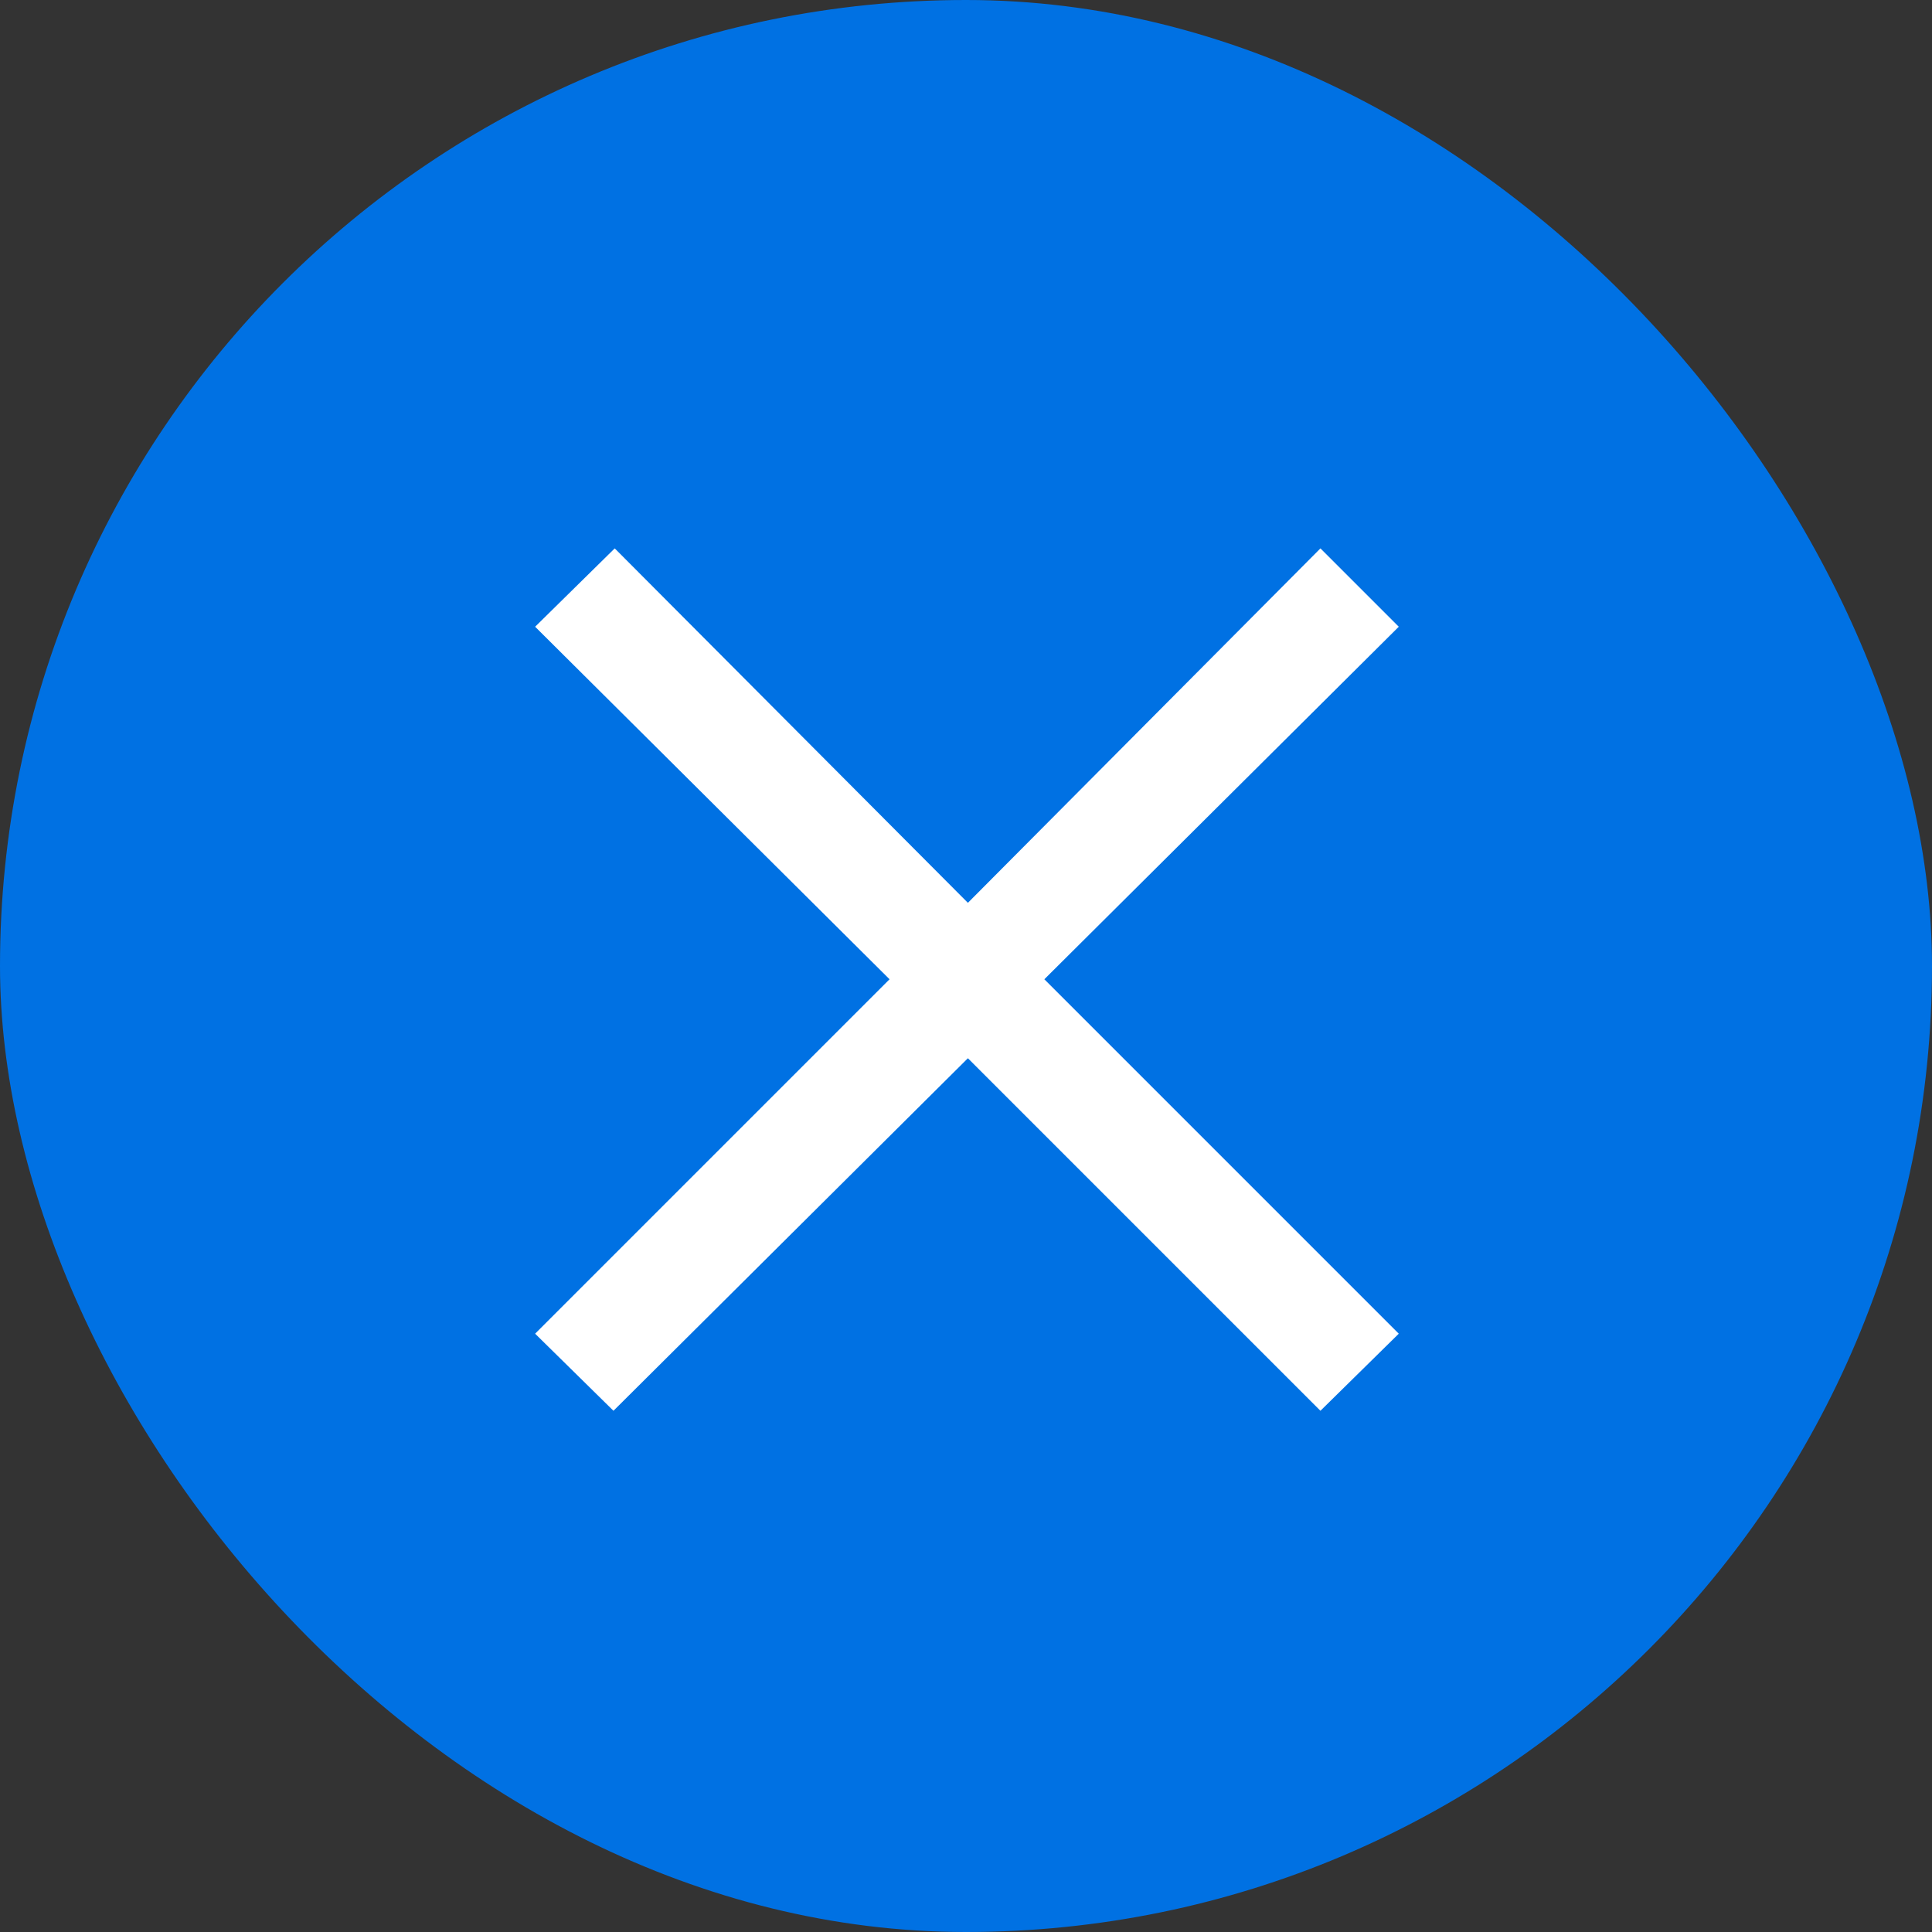
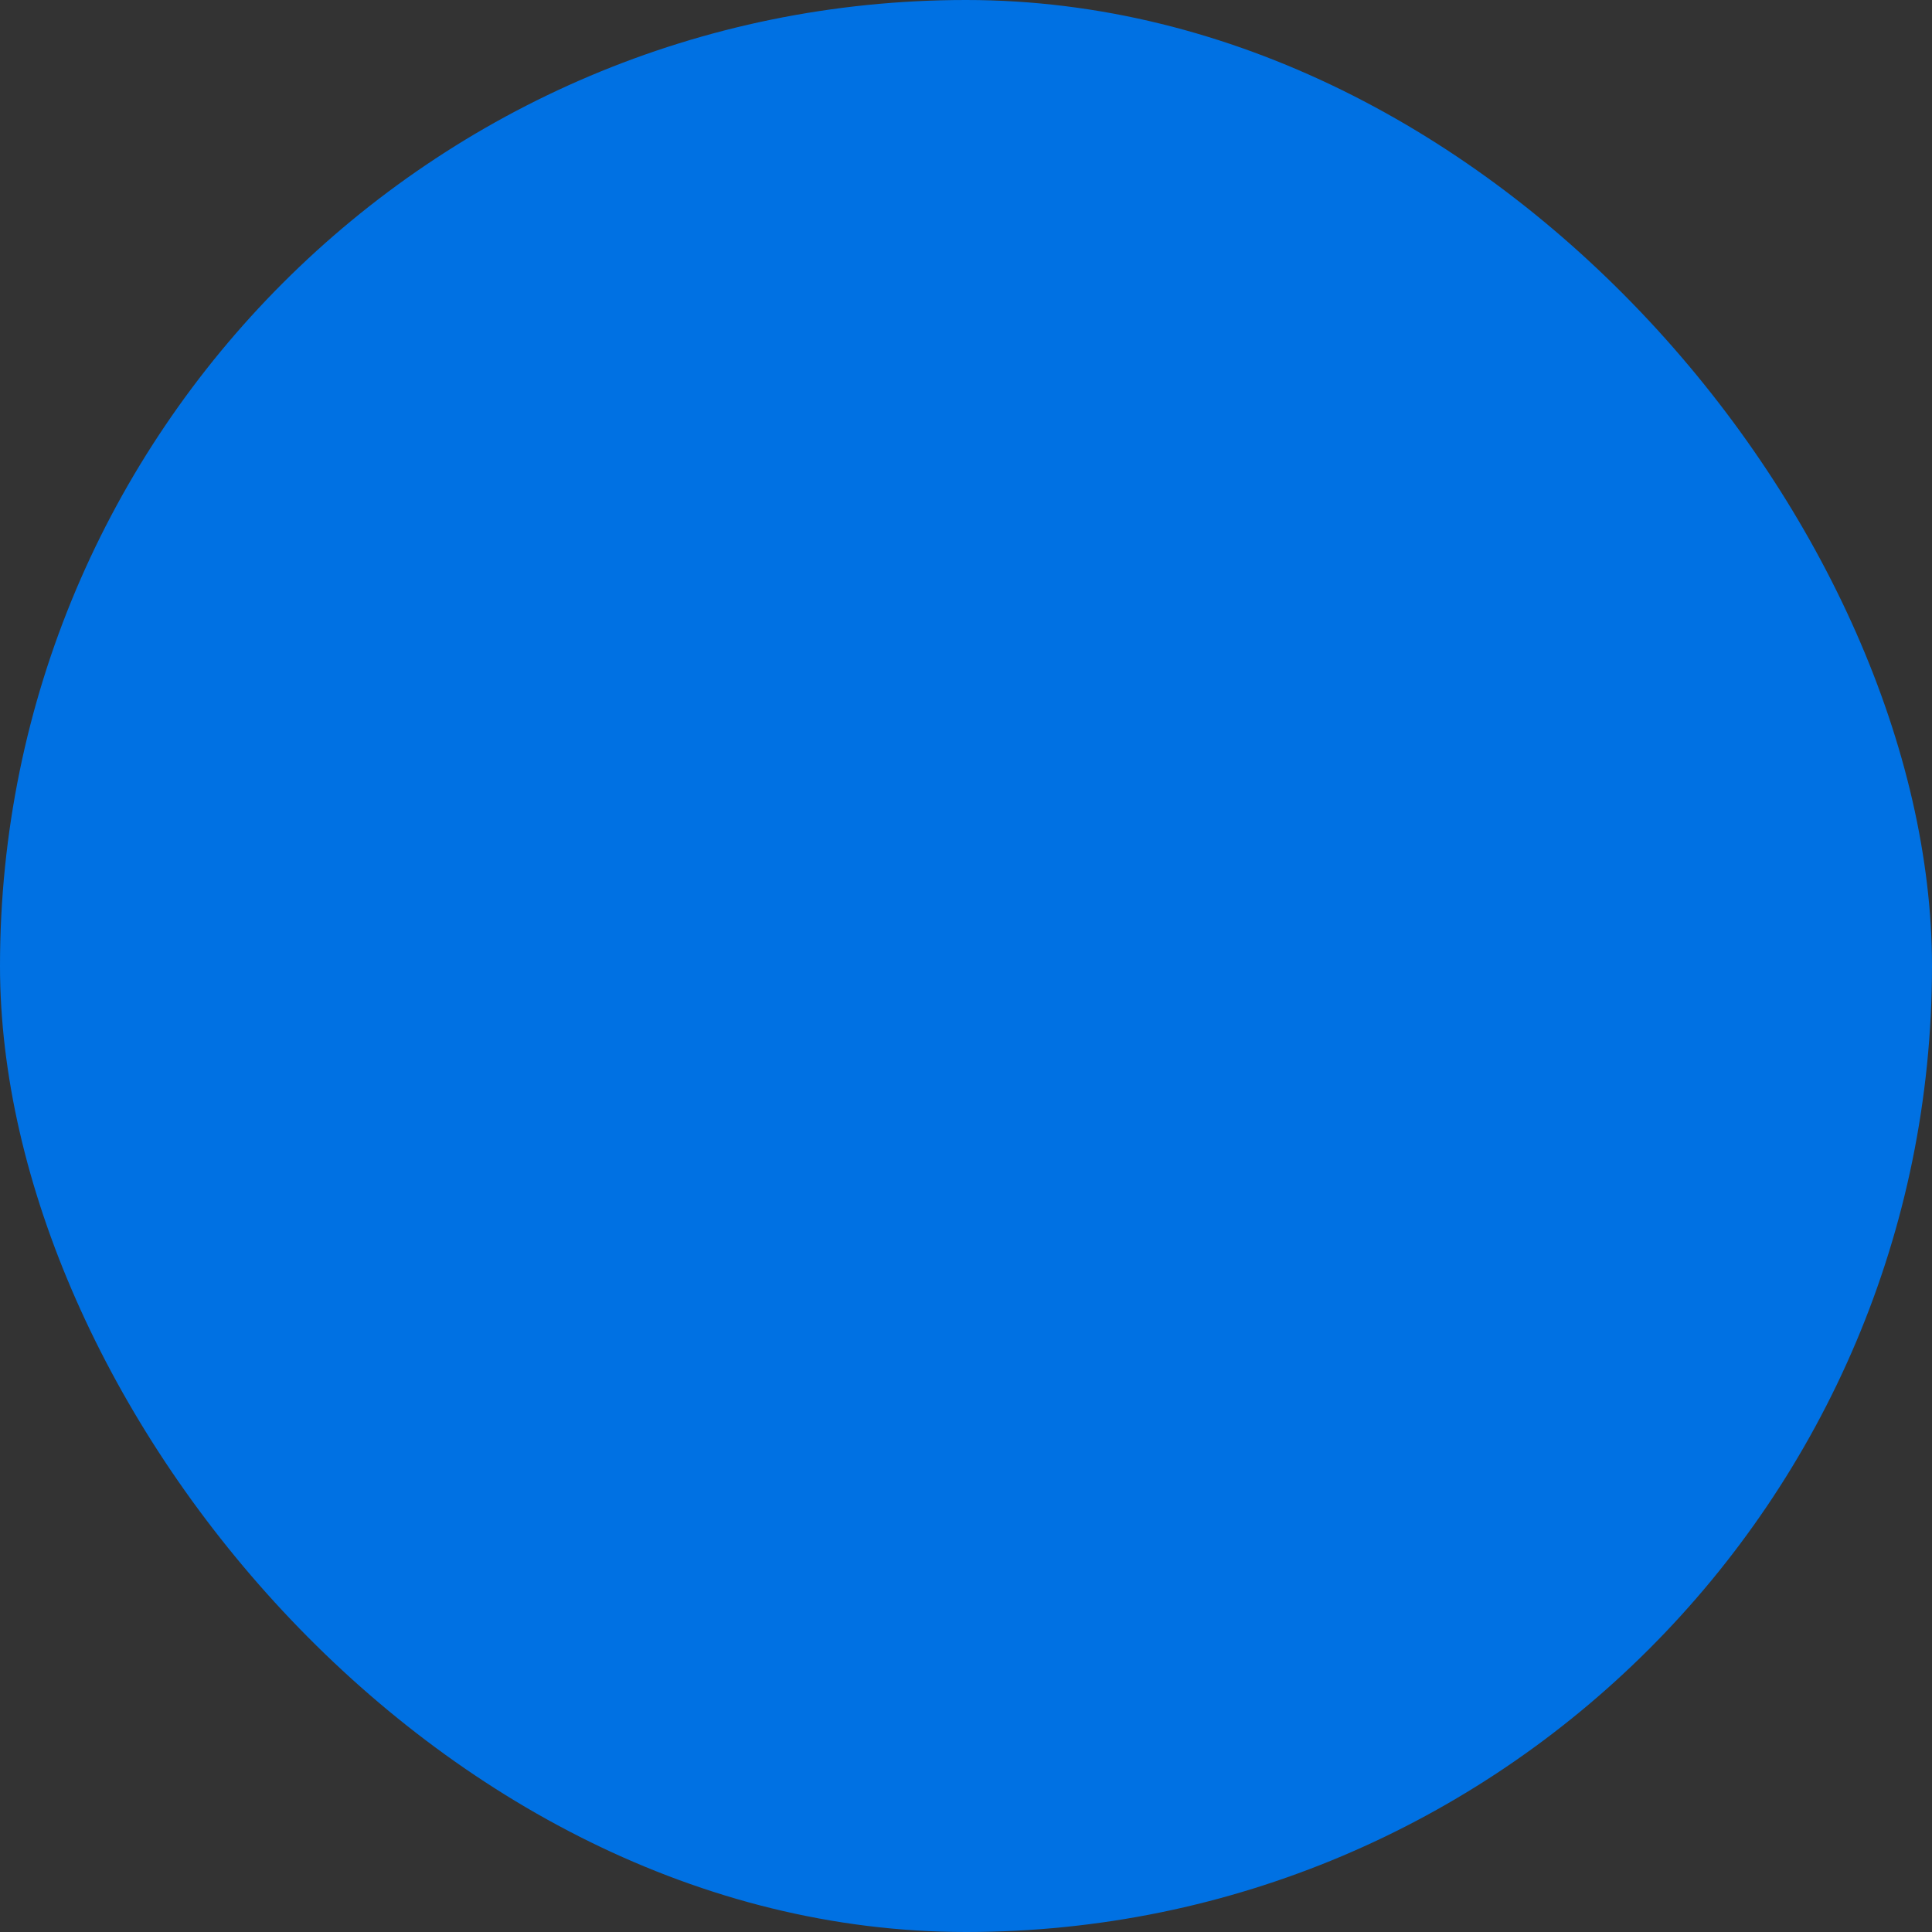
<svg xmlns="http://www.w3.org/2000/svg" id="_レイヤー_2" data-name="レイヤー 2" viewBox="0 0 30.58 30.58">
  <rect x="0" y="0" width="30.58" height="30.58" fill="#333333" stroke="none" />
  <defs>
    <style>
      .cls-1 {
        fill: #fff;
      }

      .cls-2 {
        fill: #0071e3;
      }
    </style>
  </defs>
  <g id="_レイヤー_1-2" data-name="レイヤー 1">
    <g>
      <rect class="cls-2" x="0" y="0" width="30.58" height="30.58" rx="15.29" ry="15.29" />
-       <path class="cls-1" d="M20.9,22.33l-5.58-5.58-5.61,5.58-1.24-1.22,5.61-5.61-5.61-5.58,1.26-1.24,5.59,5.61,5.58-5.61,1.24,1.24-5.61,5.58,5.61,5.61-1.24,1.22Z" />
    </g>
  </g>
</svg>